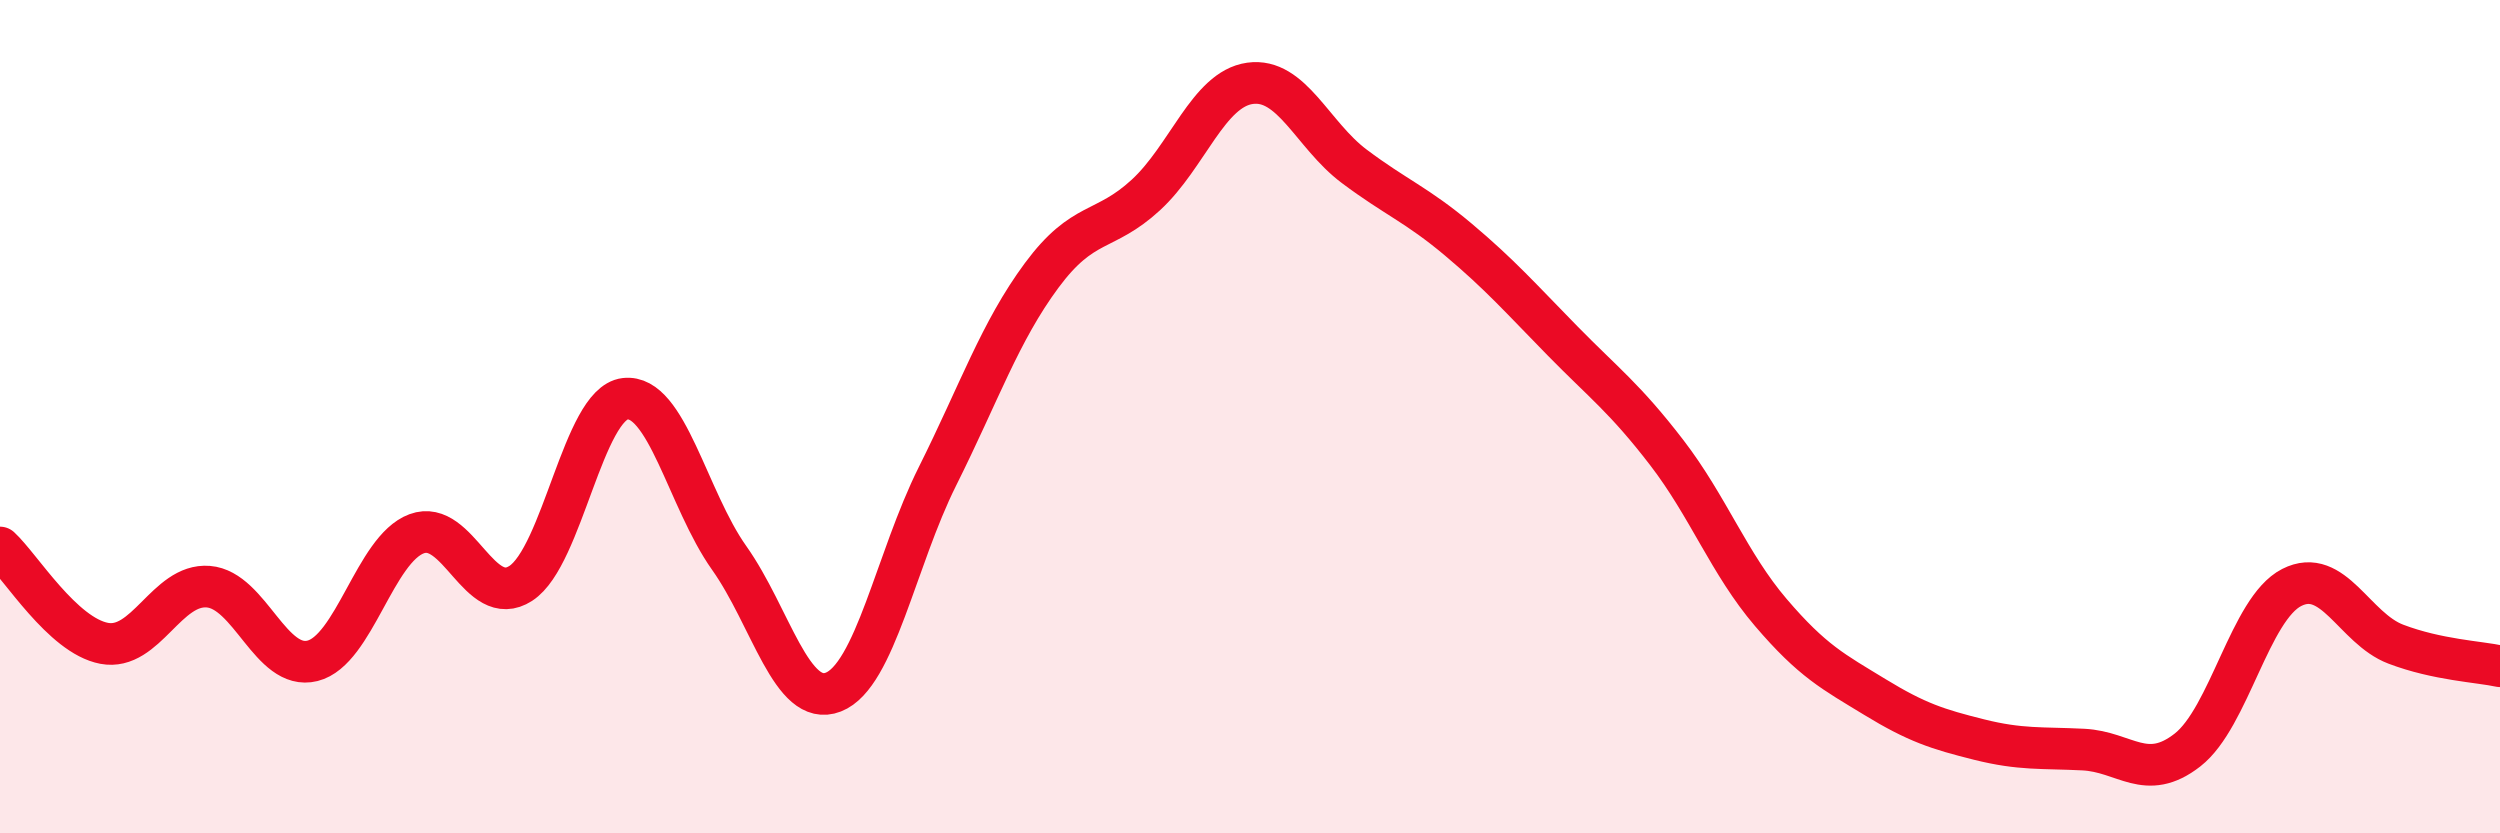
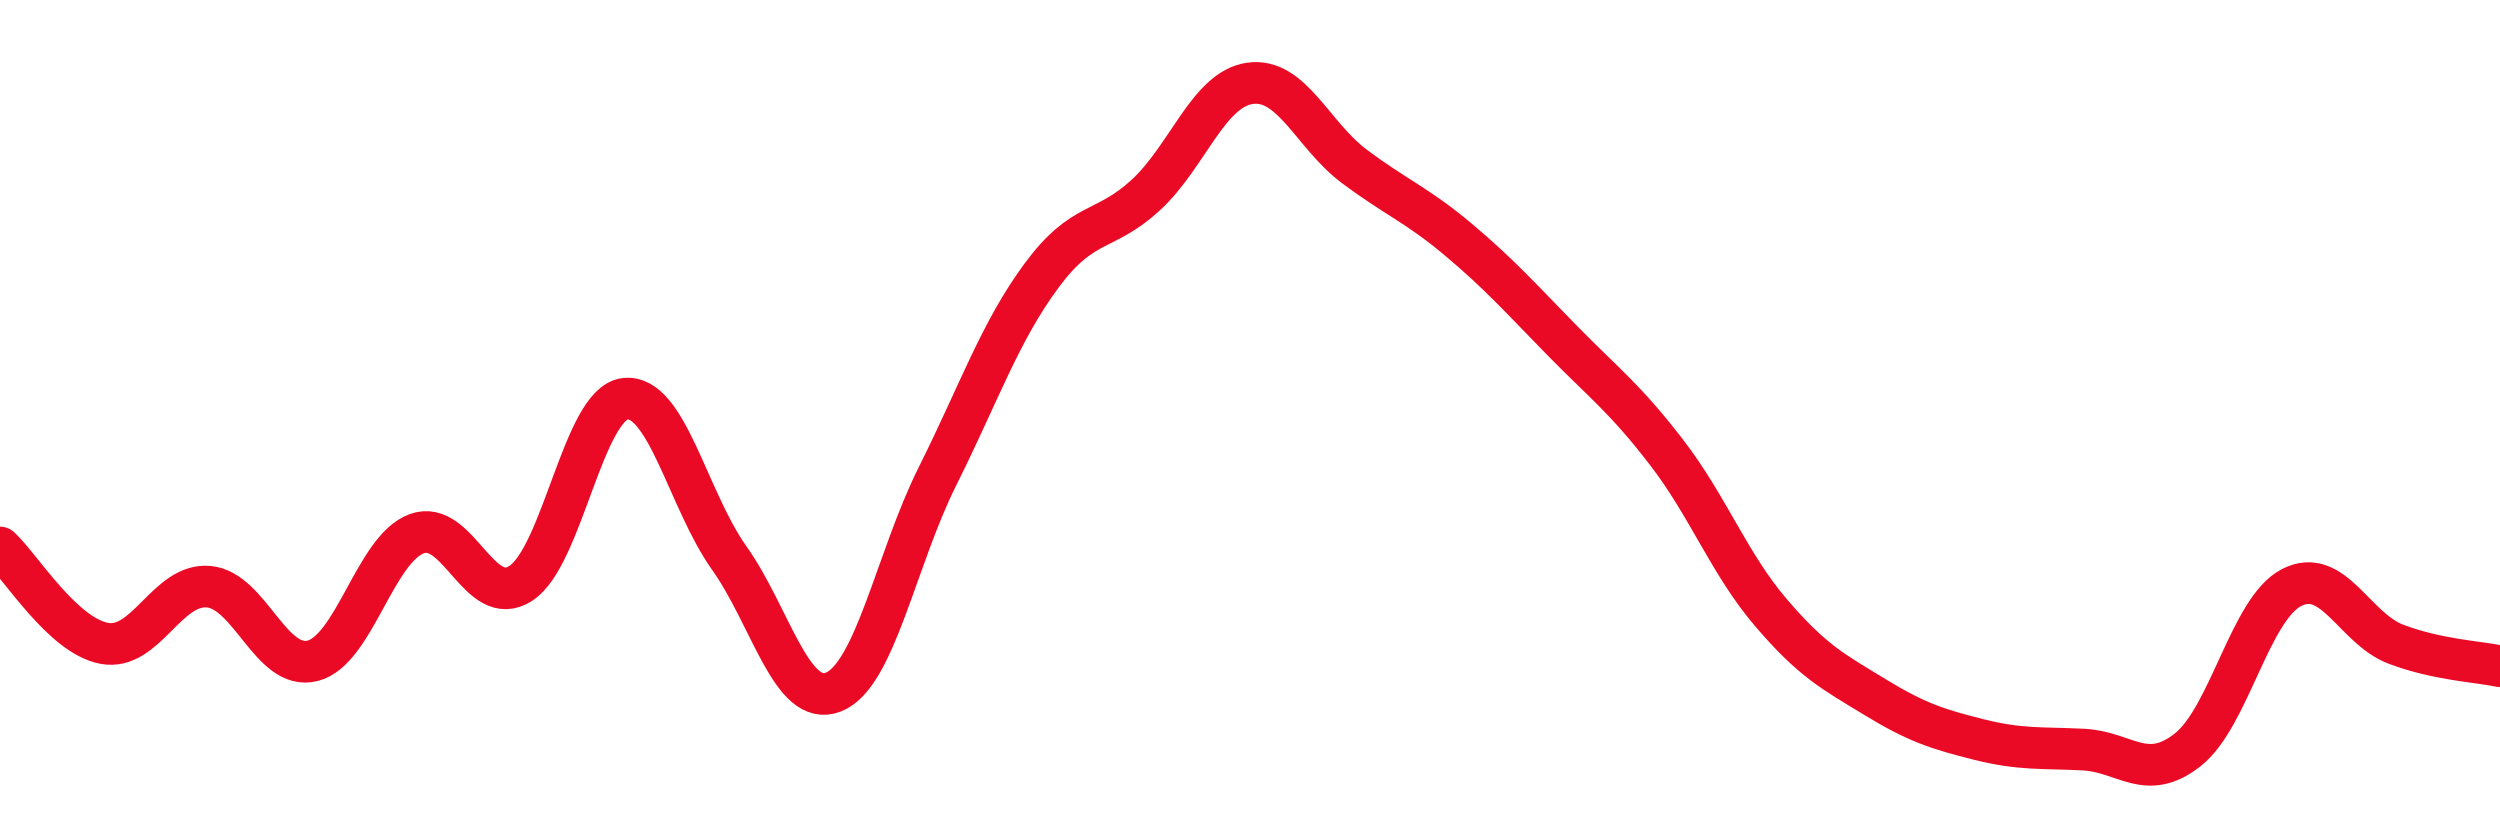
<svg xmlns="http://www.w3.org/2000/svg" width="60" height="20" viewBox="0 0 60 20">
-   <path d="M 0,13.14 C 0.5,13.6 1.5,15.25 2.5,15.44 C 3.5,15.63 4,14 5,14.08 C 6,14.16 6.5,16.11 7.5,15.86 C 8.5,15.61 9,13.18 10,12.81 C 11,12.44 11.5,14.65 12.5,14 C 13.5,13.35 14,9.69 15,9.57 C 16,9.45 16.5,11.98 17.5,13.39 C 18.5,14.8 19,17 20,16.61 C 21,16.22 21.5,13.43 22.5,11.43 C 23.5,9.43 24,7.96 25,6.61 C 26,5.26 26.5,5.6 27.5,4.68 C 28.5,3.76 29,2.14 30,2 C 31,1.86 31.5,3.24 32.5,3.99 C 33.5,4.74 34,4.91 35,5.75 C 36,6.59 36.5,7.16 37.5,8.18 C 38.5,9.2 39,9.56 40,10.86 C 41,12.16 41.5,13.53 42.5,14.7 C 43.5,15.87 44,16.12 45,16.73 C 46,17.34 46.5,17.5 47.5,17.75 C 48.5,18 49,17.94 50,17.99 C 51,18.04 51.5,18.78 52.5,18 C 53.5,17.22 54,14.61 55,14.1 C 56,13.59 56.5,15.08 57.5,15.46 C 58.5,15.84 59.5,15.88 60,15.99L60 20L0 20Z" fill="#EB0A25" opacity="0.1" stroke-linecap="round" stroke-linejoin="round" />
  <path d="M 0,13.14 C 0.5,13.6 1.5,15.25 2.5,15.44 C 3.5,15.63 4,14 5,14.08 C 6,14.16 6.5,16.11 7.5,15.86 C 8.5,15.61 9,13.18 10,12.81 C 11,12.44 11.5,14.65 12.5,14 C 13.5,13.35 14,9.69 15,9.57 C 16,9.45 16.5,11.98 17.5,13.39 C 18.5,14.8 19,17 20,16.61 C 21,16.22 21.5,13.43 22.5,11.43 C 23.5,9.43 24,7.96 25,6.61 C 26,5.26 26.5,5.6 27.5,4.68 C 28.5,3.76 29,2.14 30,2 C 31,1.86 31.5,3.24 32.5,3.99 C 33.5,4.74 34,4.91 35,5.75 C 36,6.59 36.5,7.16 37.5,8.18 C 38.5,9.2 39,9.56 40,10.86 C 41,12.16 41.5,13.53 42.5,14.7 C 43.5,15.87 44,16.12 45,16.73 C 46,17.34 46.5,17.5 47.5,17.75 C 48.5,18 49,17.94 50,17.99 C 51,18.04 51.5,18.78 52.5,18 C 53.5,17.22 54,14.61 55,14.1 C 56,13.59 56.5,15.08 57.5,15.46 C 58.5,15.84 59.5,15.88 60,15.99" stroke="#EB0A25" stroke-width="1" fill="none" stroke-linecap="round" stroke-linejoin="round" />
</svg>